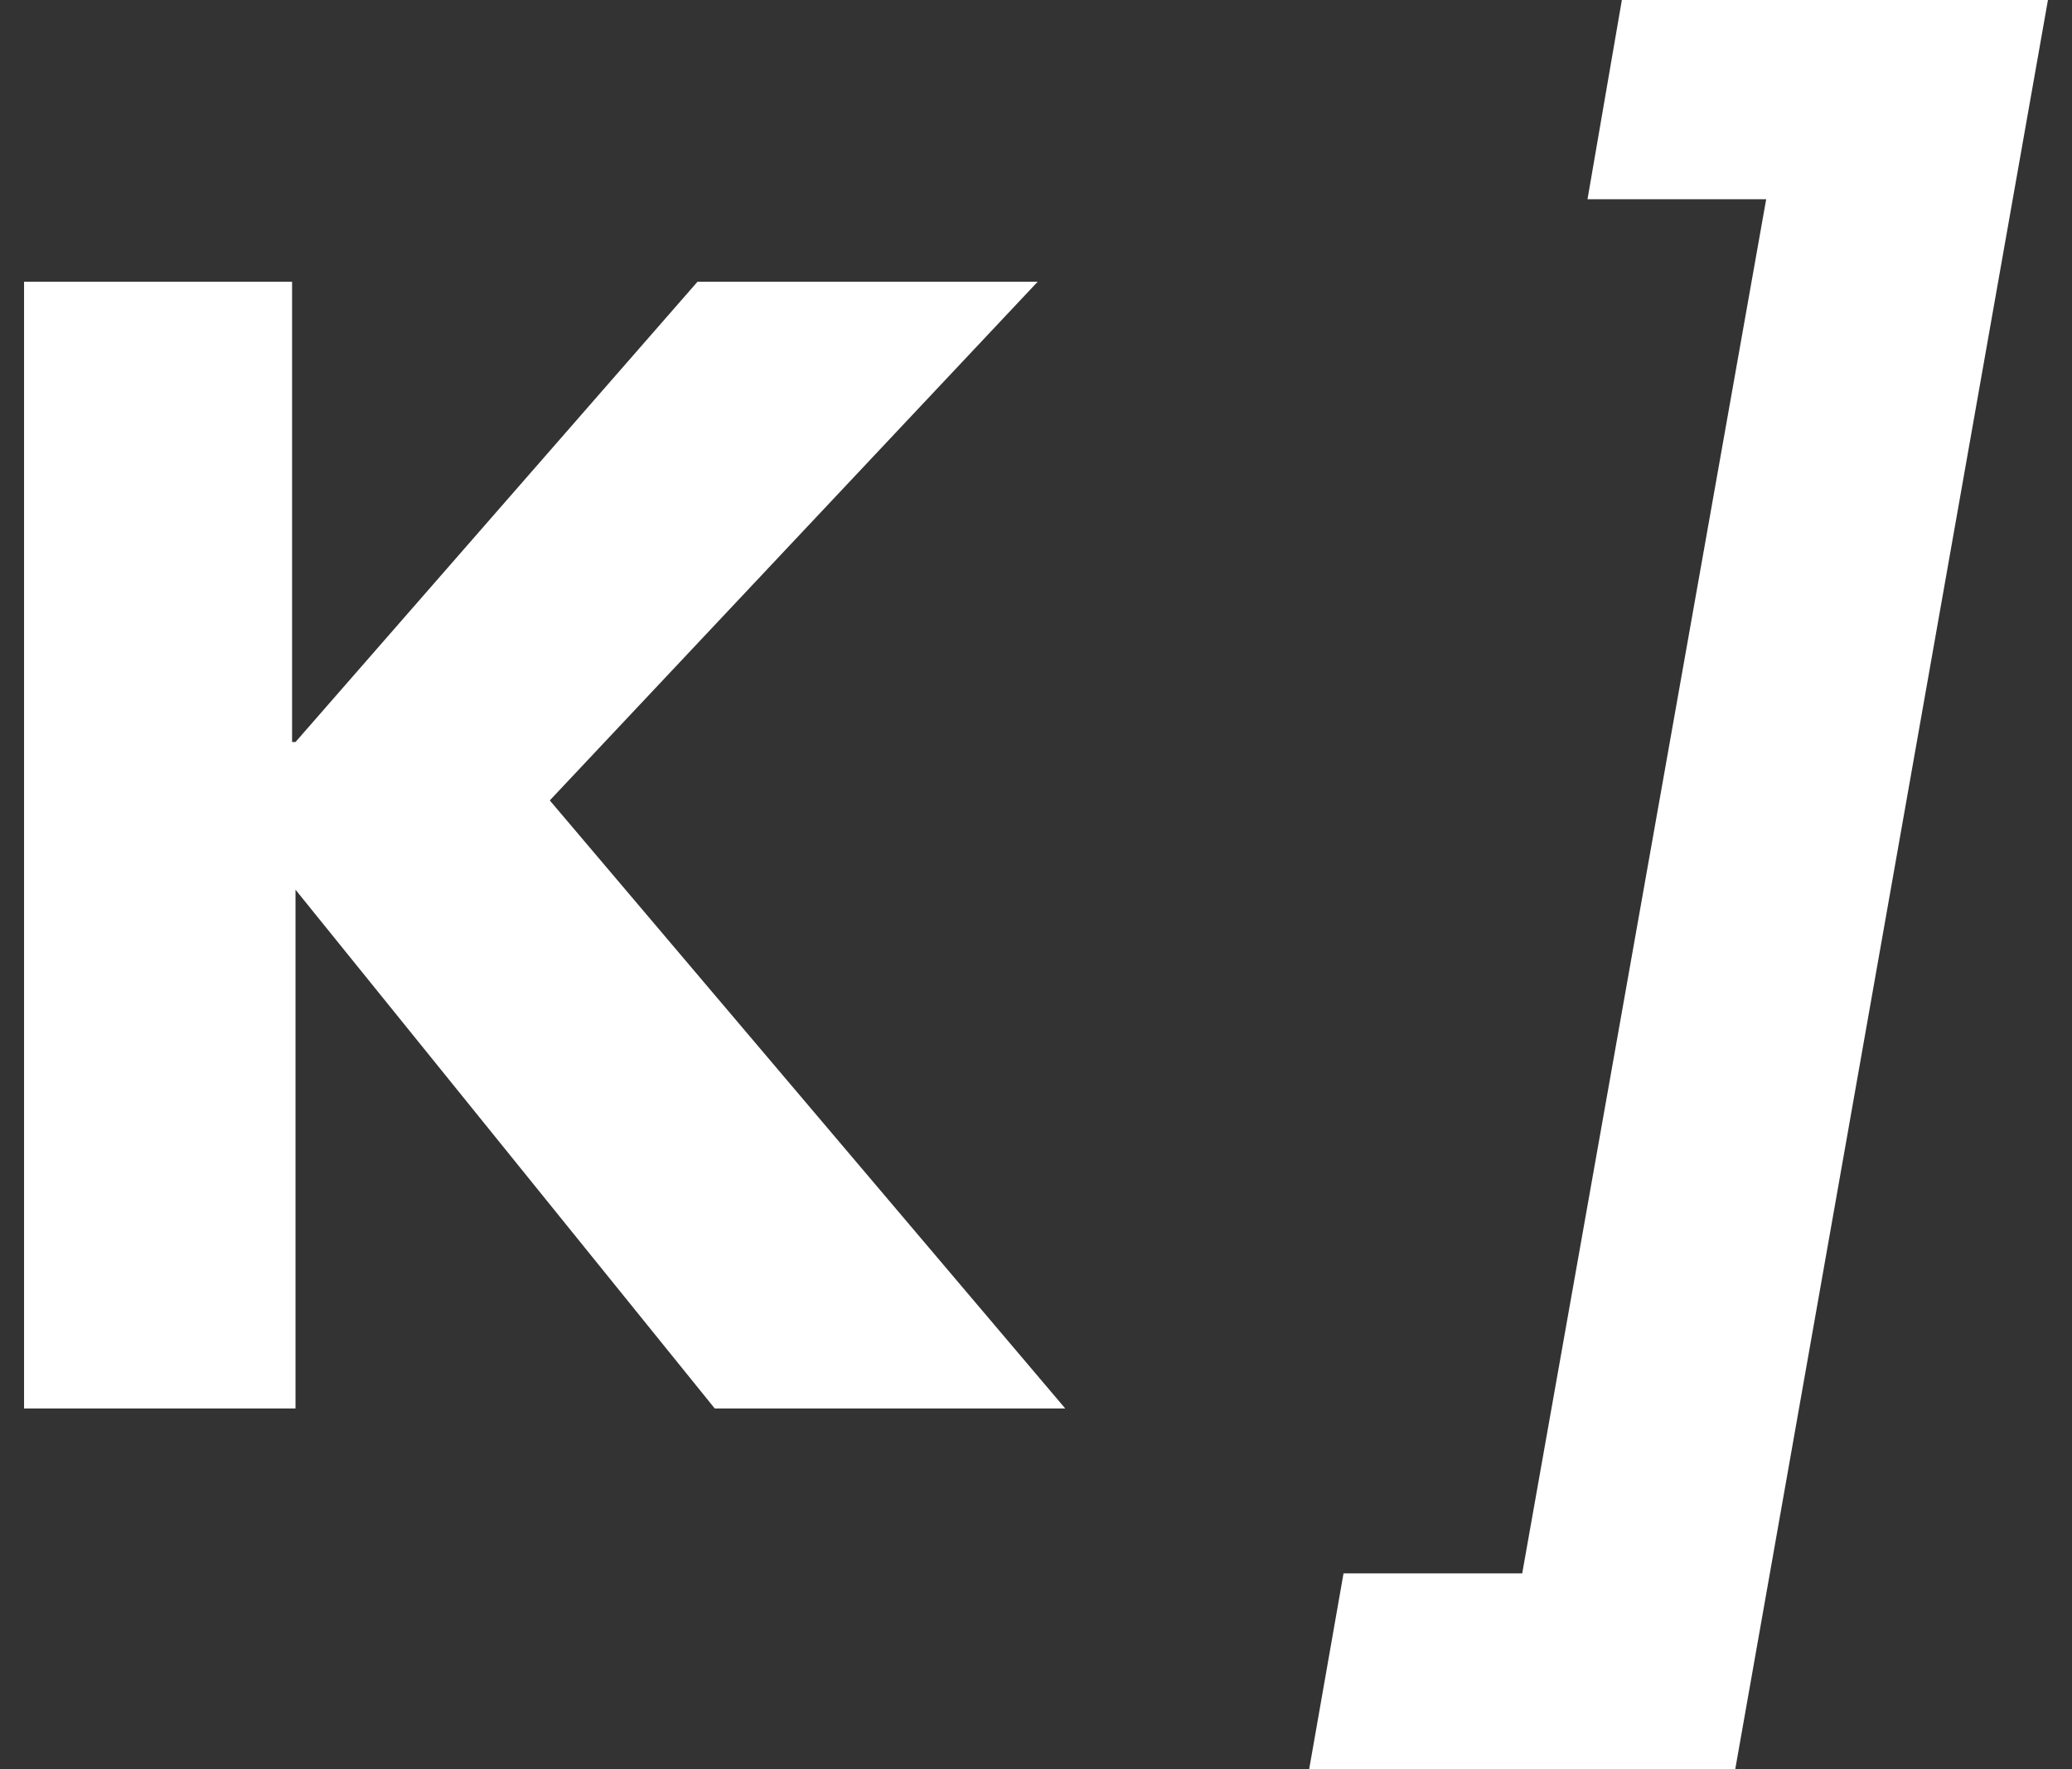
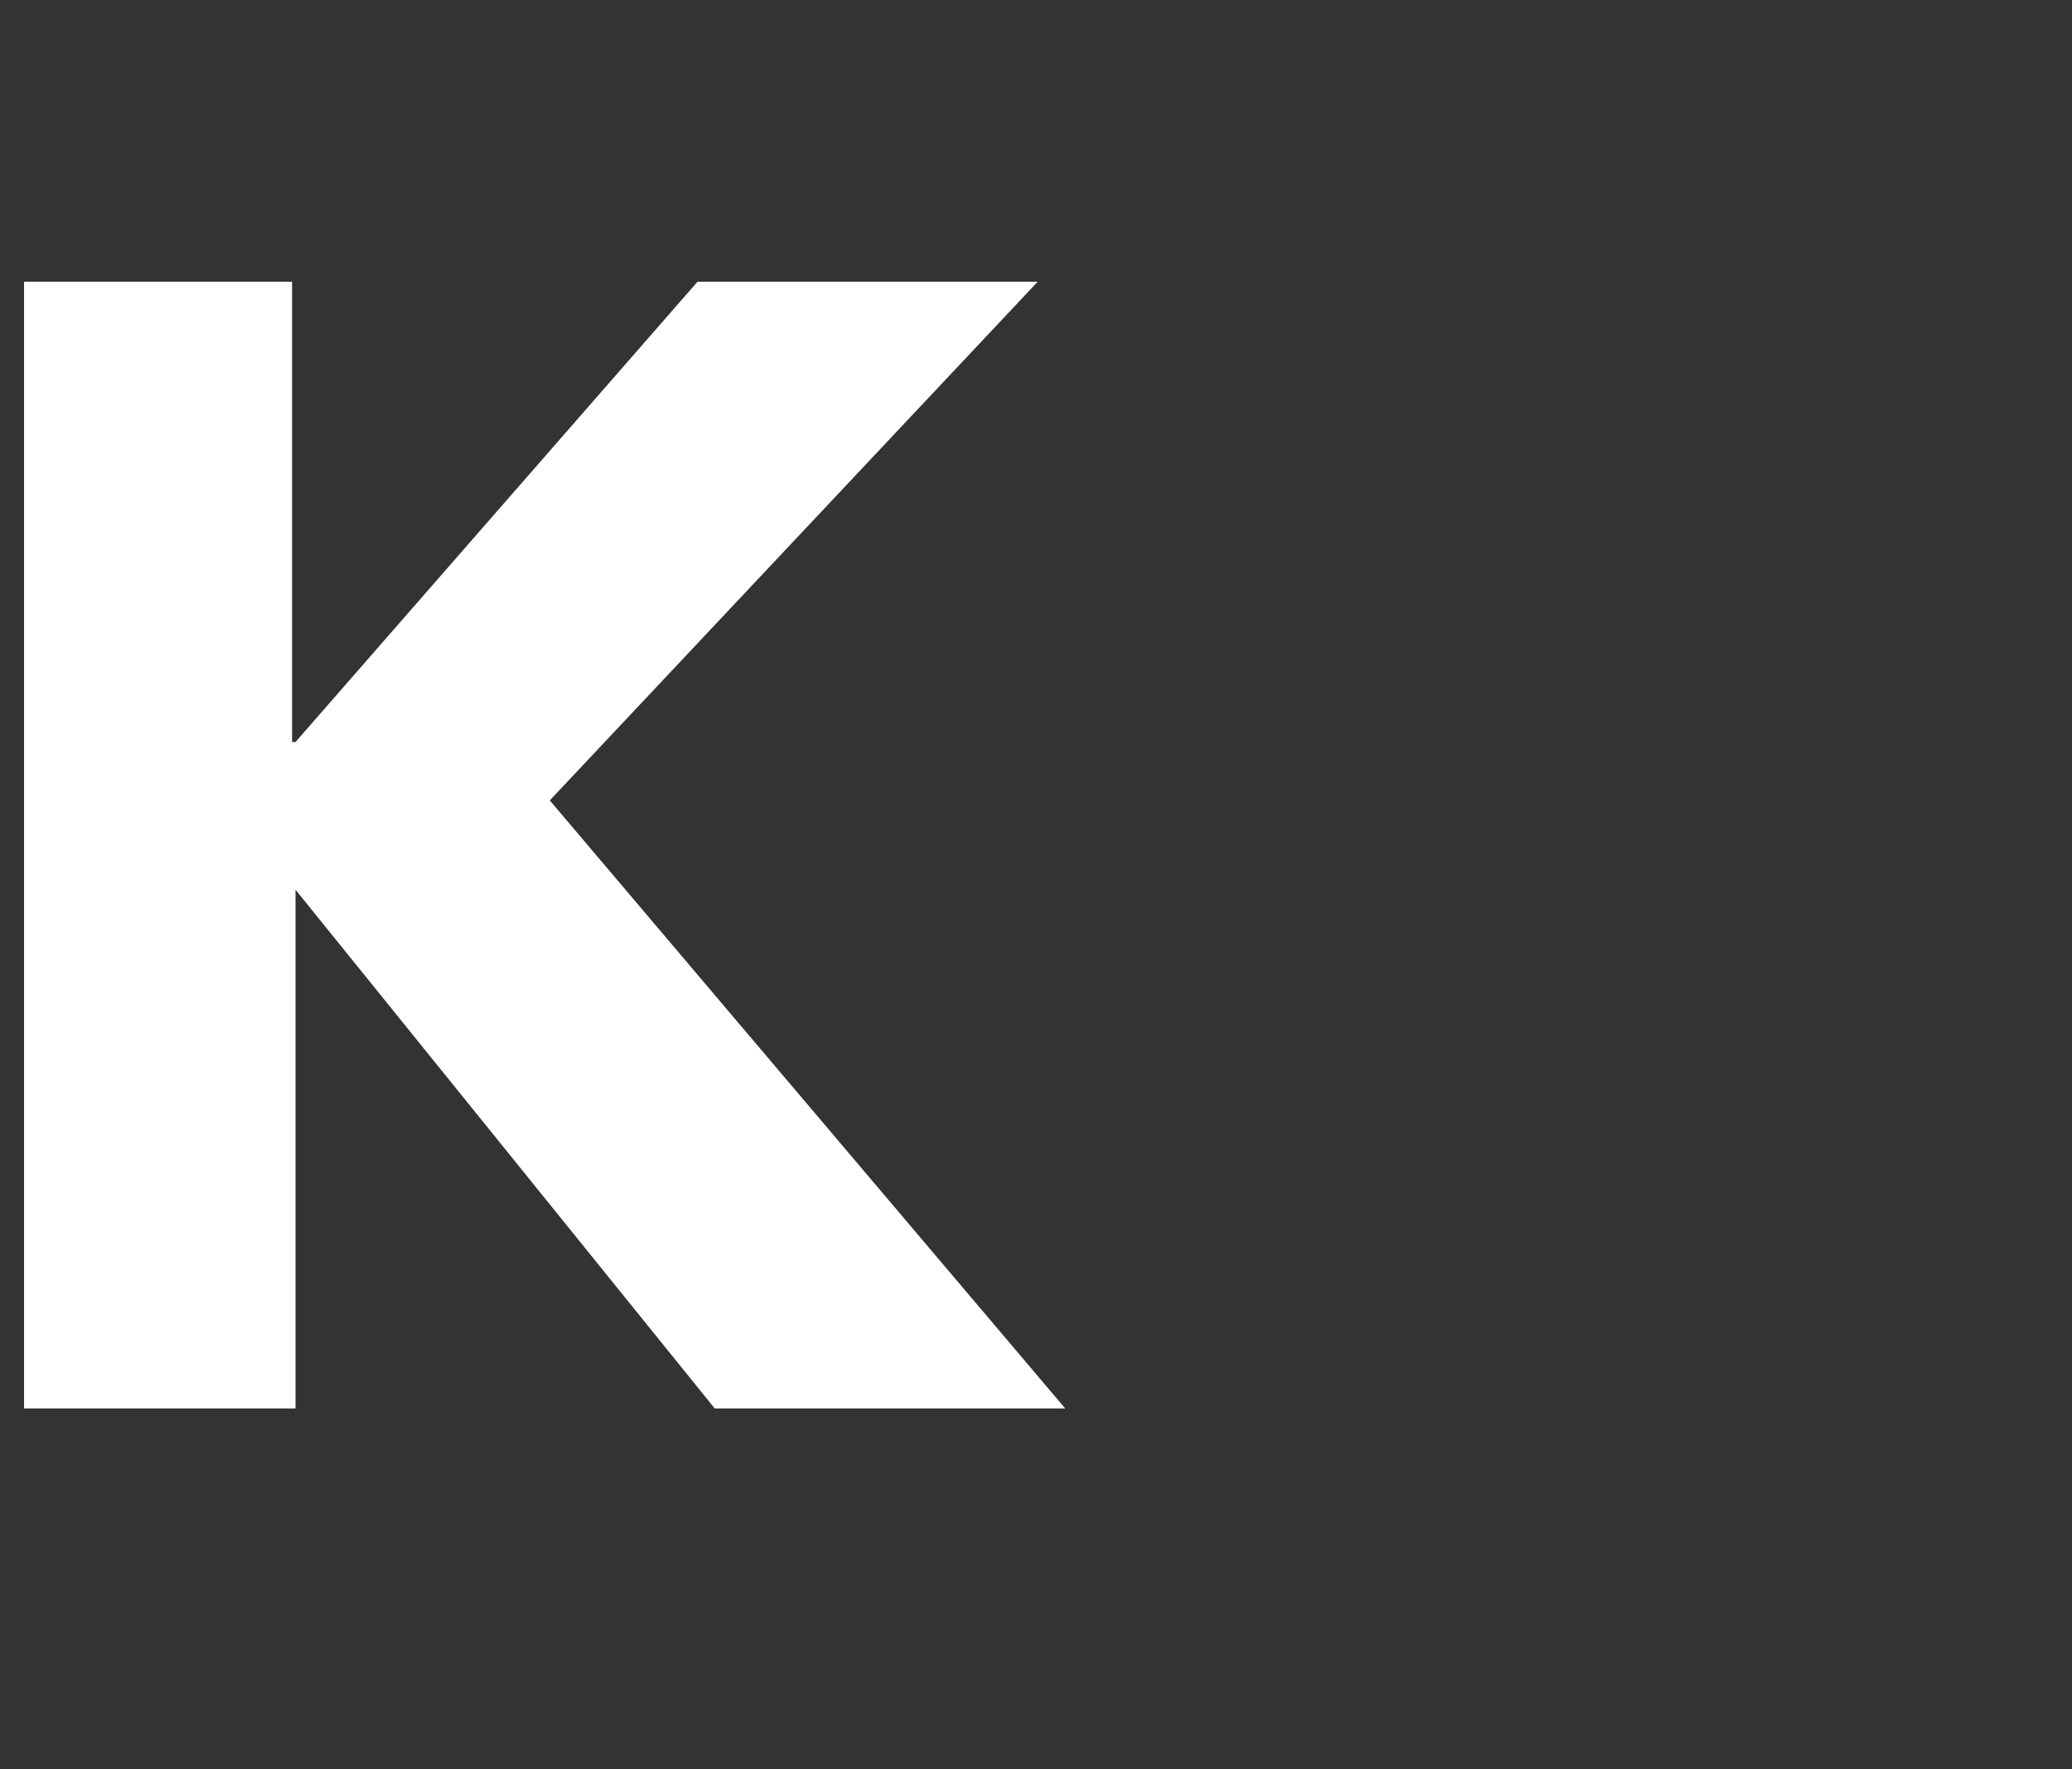
<svg xmlns="http://www.w3.org/2000/svg" id="Ebene_1" version="1.1" viewBox="0 0 60.3 51.5">
  <rect x="0" y="0" width="60.3" height="51.5" fill="#333333" stroke="none" />
  <defs>
    <style>
      .st0 {
        fill: #fff;
      }
    </style>
  </defs>
  <path class="st0" d="M20.8,41l-12.2-15.1h0v15.1H.7V8.2h7.8v13.4h.1l11.7-13.4h9.9l-14.2,15.1,15,17.7h-10.4.2Z" />
-   <path class="st0" d="M38.1,51.5l1-5.7h5.2l7.1-40h-5.2L47.2,0h12.4l-9.1,51.5h-12.4Z" />
</svg>